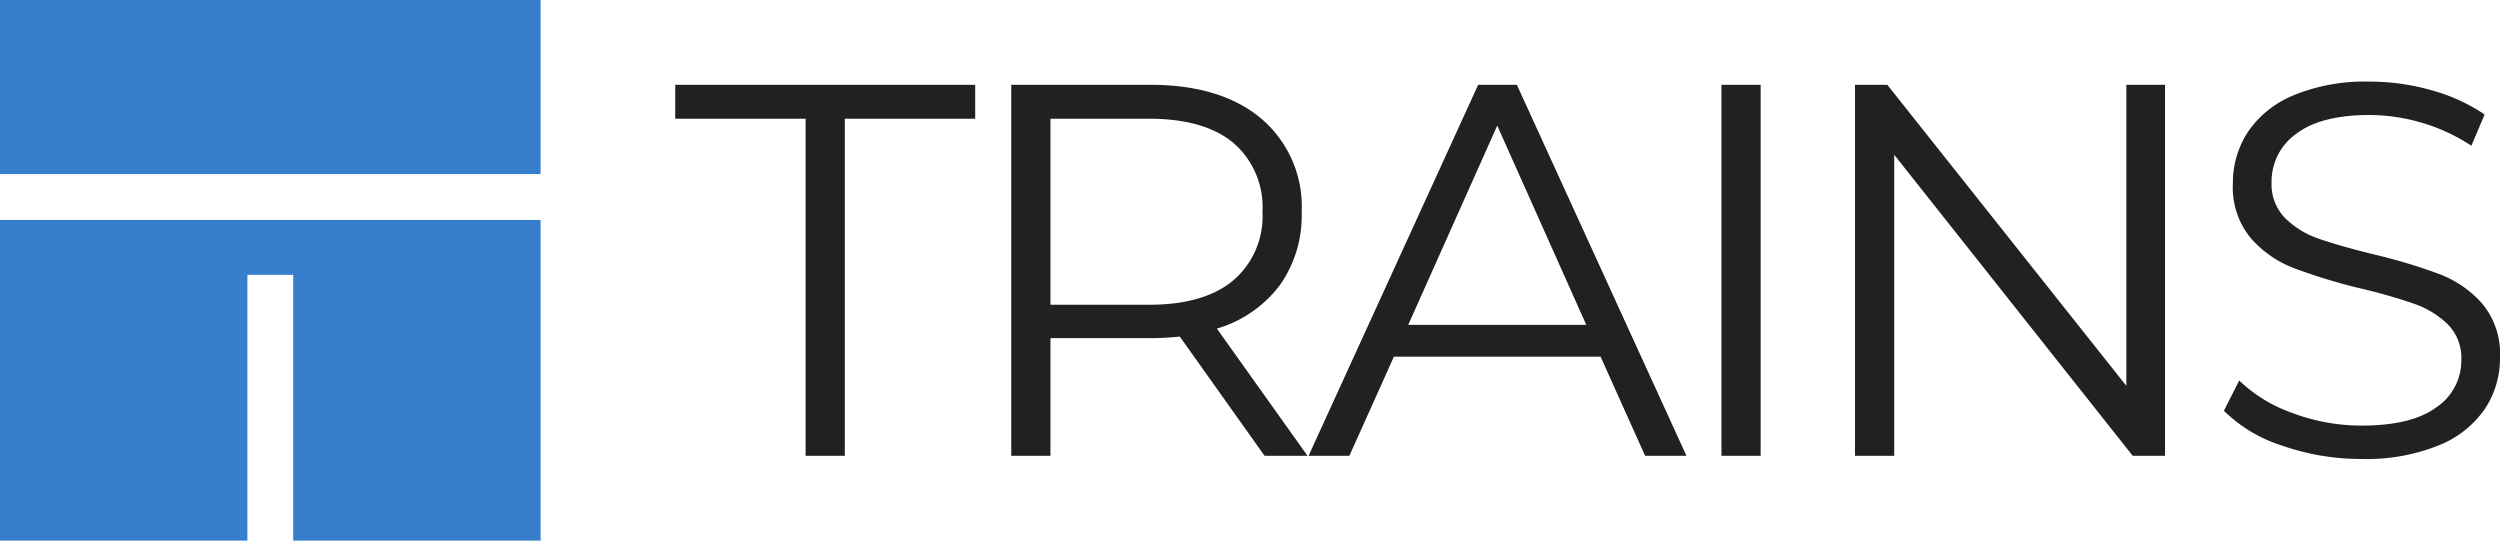
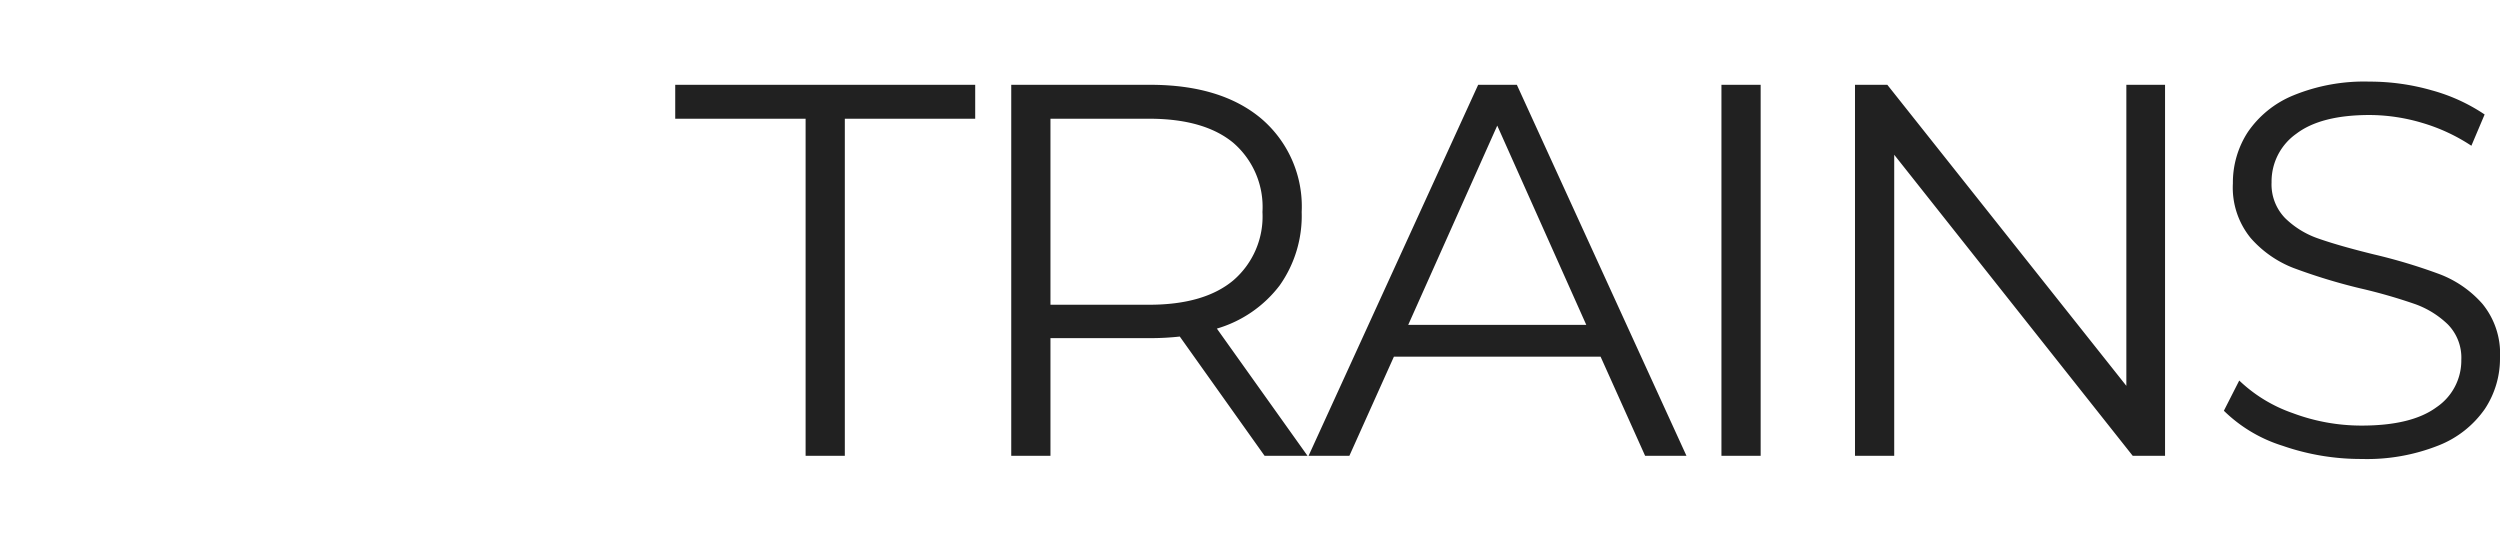
<svg xmlns="http://www.w3.org/2000/svg" width="235.851" height="51.001" viewBox="0 0 235.851 51.001">
  <g id="Group_973" data-name="Group 973" transform="translate(-8373 97)">
    <path id="Fire_Up_Your_Busines" data-name="Fire Up Your Busines" d="M12.5-31.8H.2V-35H28.5v3.2H16.2V0H12.5ZM55.8,0l-8-11.25a25.354,25.354,0,0,1-2.8.15H35.6V0H31.9V-35H45q6.7,0,10.5,3.2A10.889,10.889,0,0,1,59.3-23a11.377,11.377,0,0,1-2.075,6.925A11.5,11.5,0,0,1,51.3-12L59.85,0ZM44.9-14.25q5.2,0,7.95-2.3A7.945,7.945,0,0,0,55.6-23a7.987,7.987,0,0,0-2.75-6.525Q50.1-31.8,44.9-31.8H35.6v17.55Zm42.6,4.9H68L63.8,0H59.95l16-35H79.6l16,35H91.7Zm-1.35-3-8.4-18.8-8.4,18.8ZM98.9-35h3.7V0H98.9Zm41.85,0V0H137.7L115.2-28.4V0h-3.7V-35h3.05L137.1-6.6V-35ZM159.3.3a22.483,22.483,0,0,1-7.475-1.25,13.735,13.735,0,0,1-5.525-3.3l1.45-2.85a13.883,13.883,0,0,0,5.05,3.075,18.453,18.453,0,0,0,6.5,1.175q4.7,0,7.05-1.725A5.314,5.314,0,0,0,168.7-9.05a4.478,4.478,0,0,0-1.275-3.35,8.607,8.607,0,0,0-3.125-1.925,50.541,50.541,0,0,0-5.15-1.475,54.107,54.107,0,0,1-6.3-1.925,10.344,10.344,0,0,1-4.025-2.825,7.511,7.511,0,0,1-1.675-5.15,8.729,8.729,0,0,1,1.4-4.825A9.589,9.589,0,0,1,152.85-34a17.6,17.6,0,0,1,7.2-1.3,21.2,21.2,0,0,1,5.875.825A16.883,16.883,0,0,1,170.9-32.2l-1.25,2.95a17.2,17.2,0,0,0-4.7-2.175,17.542,17.542,0,0,0-4.9-.725q-4.6,0-6.925,1.775A5.507,5.507,0,0,0,150.8-25.8a4.562,4.562,0,0,0,1.275,3.375,8.352,8.352,0,0,0,3.2,1.95Q157.2-19.8,160.45-19a52.064,52.064,0,0,1,6.225,1.875,10.217,10.217,0,0,1,4.025,2.8,7.41,7.41,0,0,1,1.65,5.075,8.618,8.618,0,0,1-1.425,4.825,9.578,9.578,0,0,1-4.375,3.45A18.275,18.275,0,0,1,159.3.3Z" transform="translate(8436.501 -54)" fill="#212121" />
-     <path id="Exclusion_1" data-name="Exclusion 1" d="M51,51H27.661V25.932H23.339V51H0V20.746H51V51Zm0-34.577H0V0H51V16.424Z" transform="translate(8373 -97)" fill="#377ecc" />
  </g>
</svg>